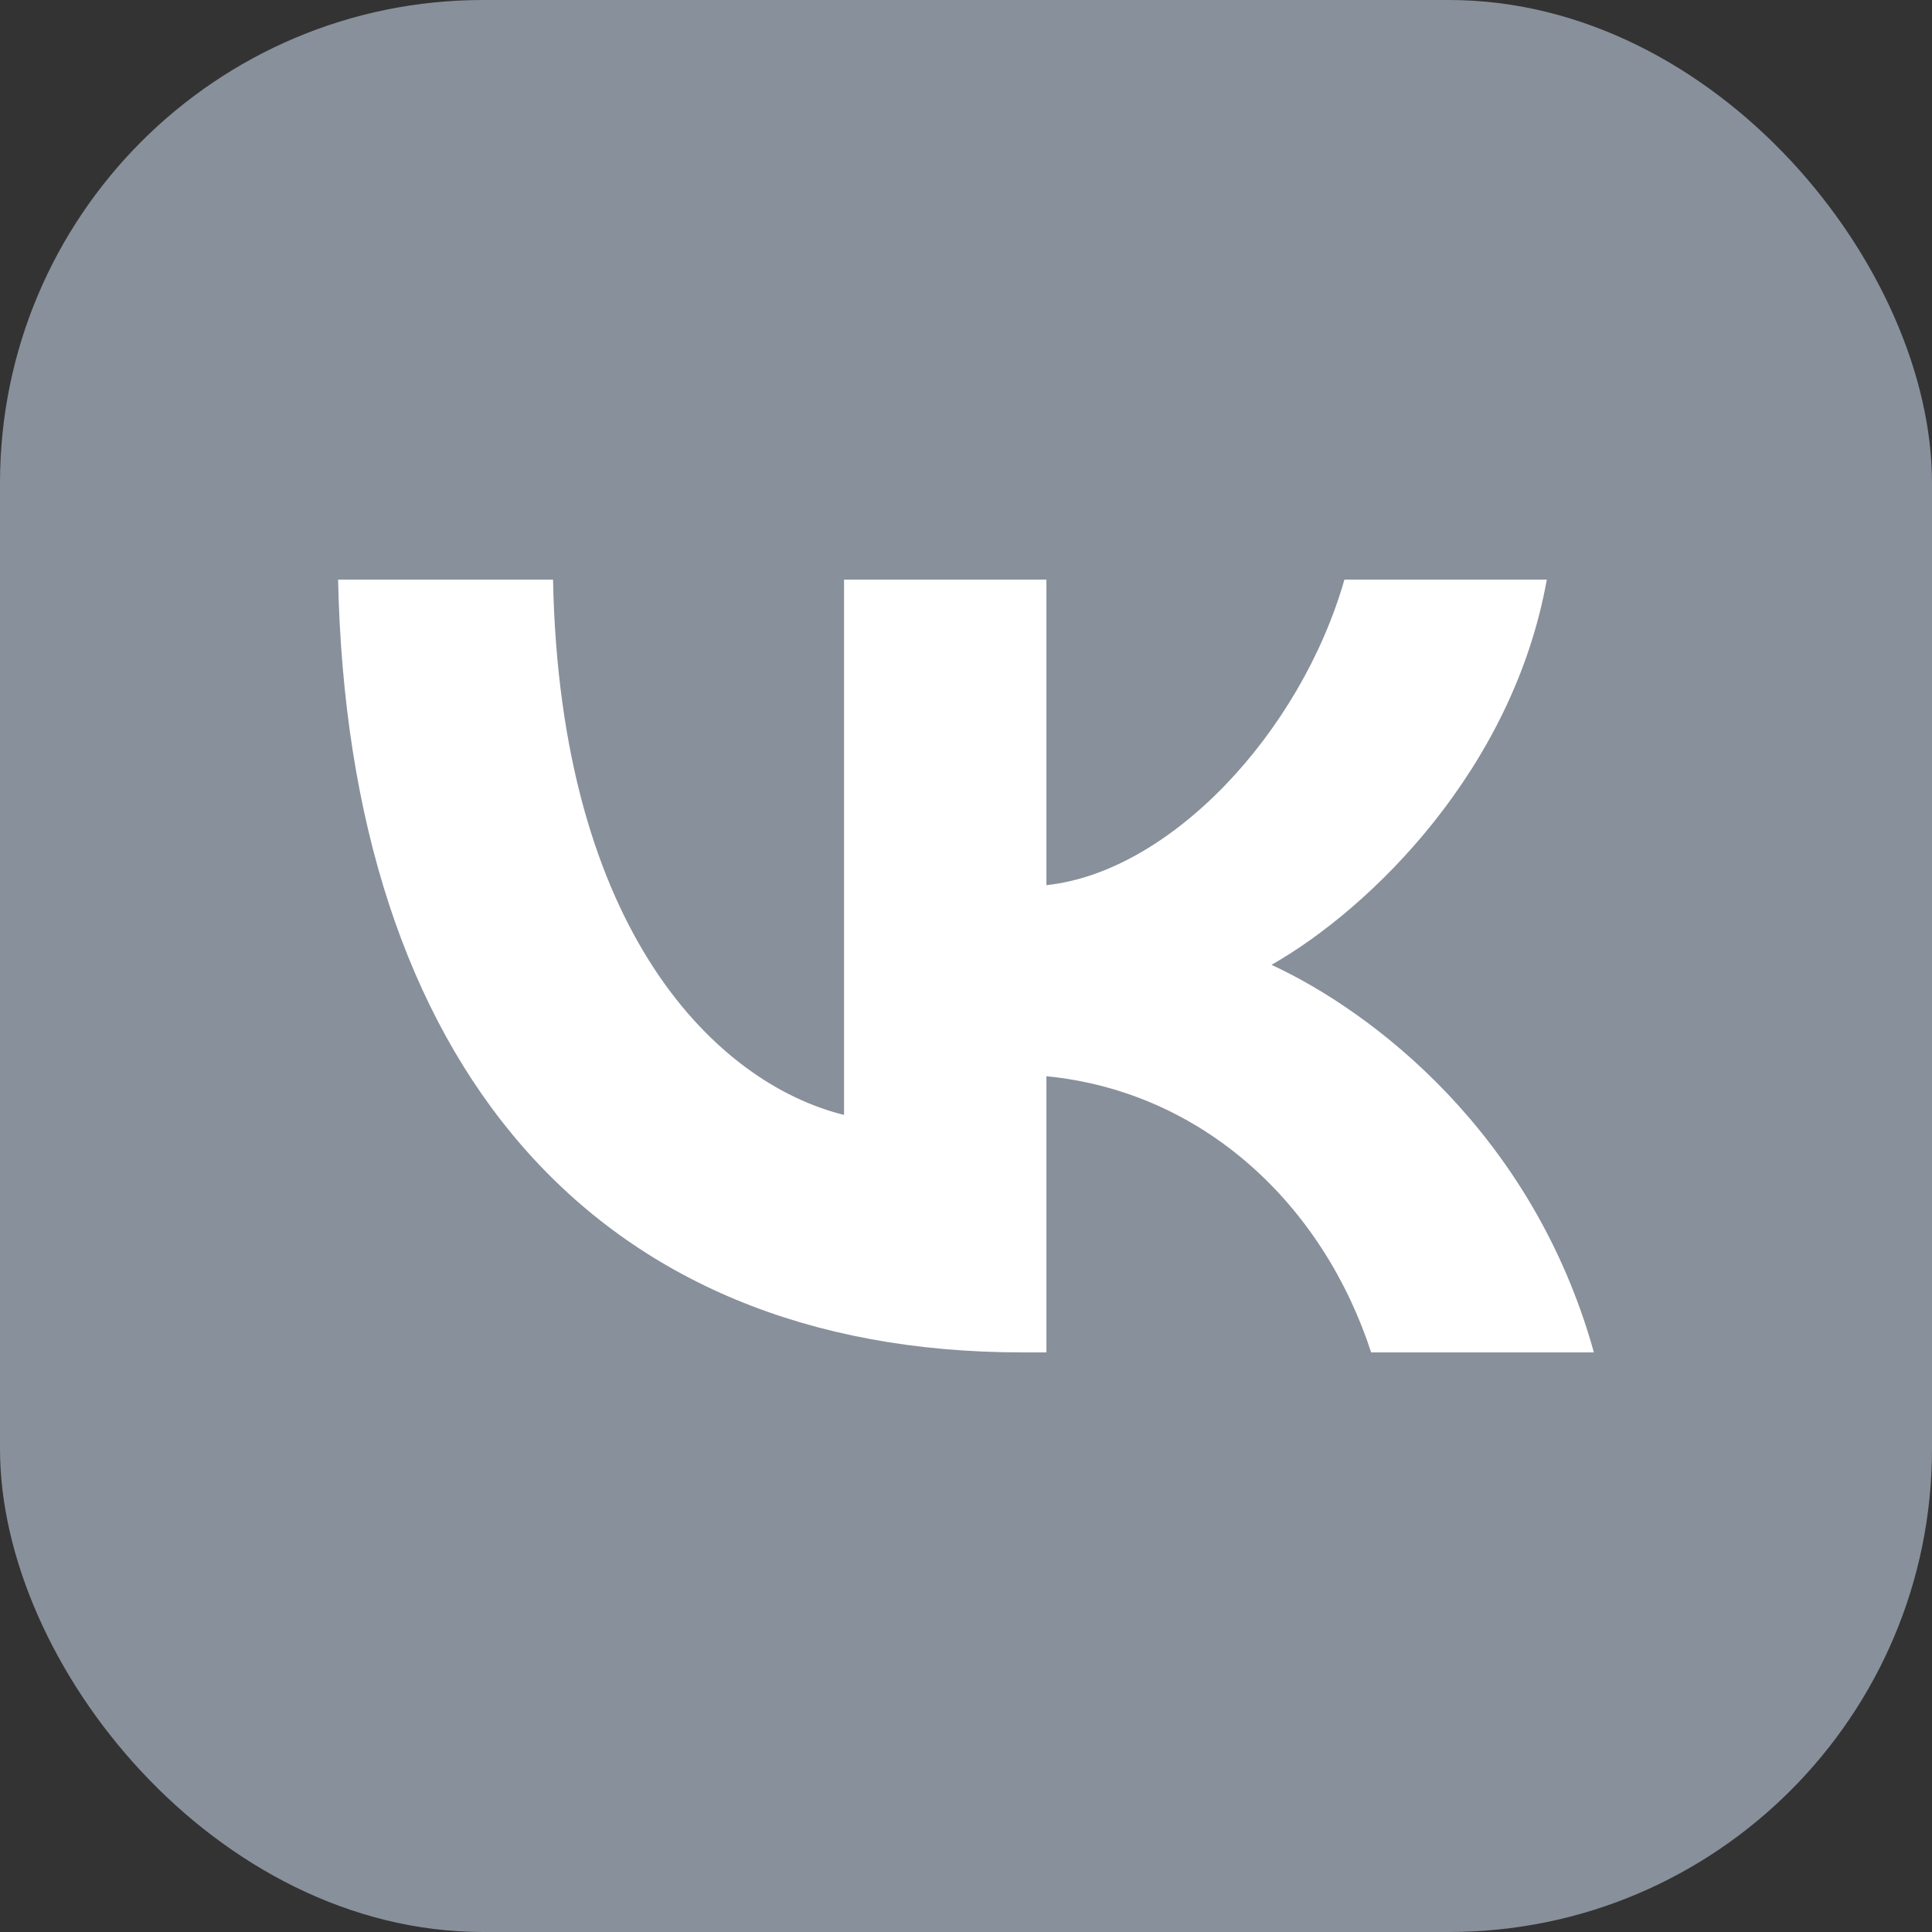
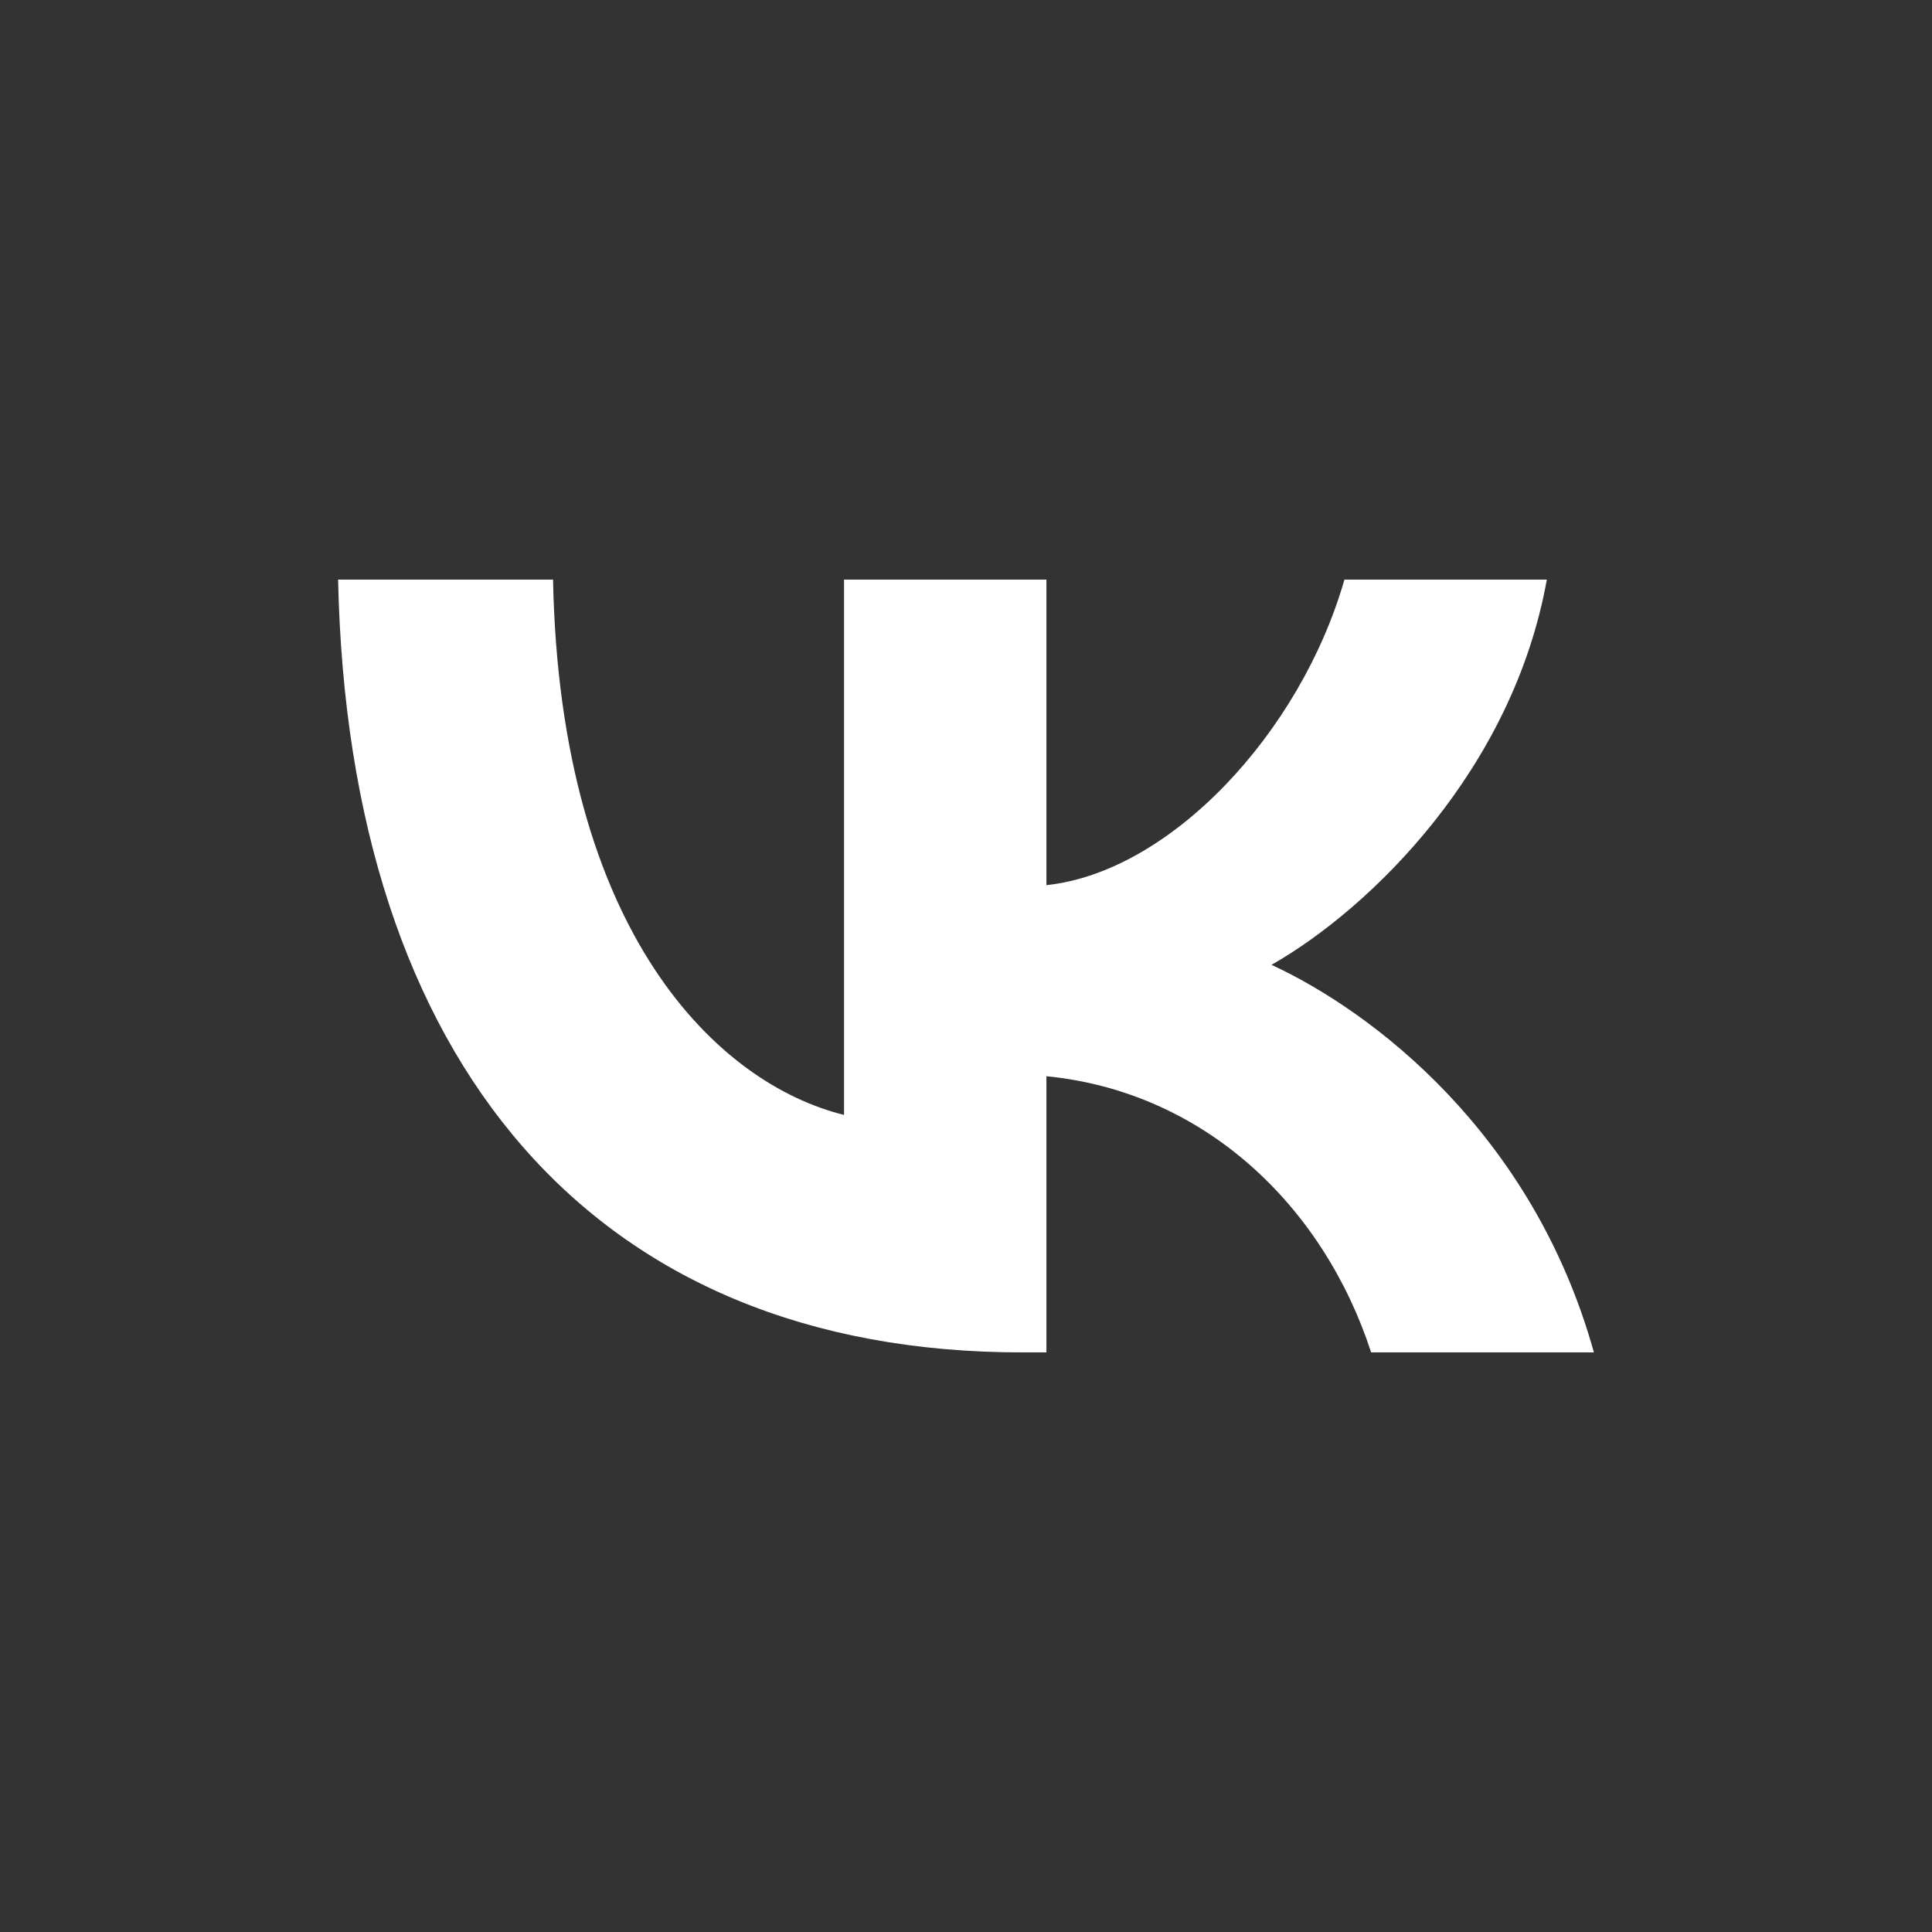
<svg xmlns="http://www.w3.org/2000/svg" width="40" height="40" viewBox="0 0 40 40" fill="none">
  <rect x="0" y="0" width="40" height="40" fill="#333333" stroke="none" />
-   <rect width="40" height="40" rx="10" fill="#88909B" />
  <path d="M21.161 28C12.278 28 7.211 21.994 7 12H11.45C11.596 19.335 14.876 22.442 17.475 23.083V12H21.665V18.326C24.231 18.054 26.926 15.171 27.835 12H32.025C31.327 15.908 28.404 18.791 26.325 19.976C28.404 20.937 31.733 23.451 33 28H28.388C27.397 24.957 24.929 22.603 21.665 22.282V28H21.161Z" fill="white" />
</svg>